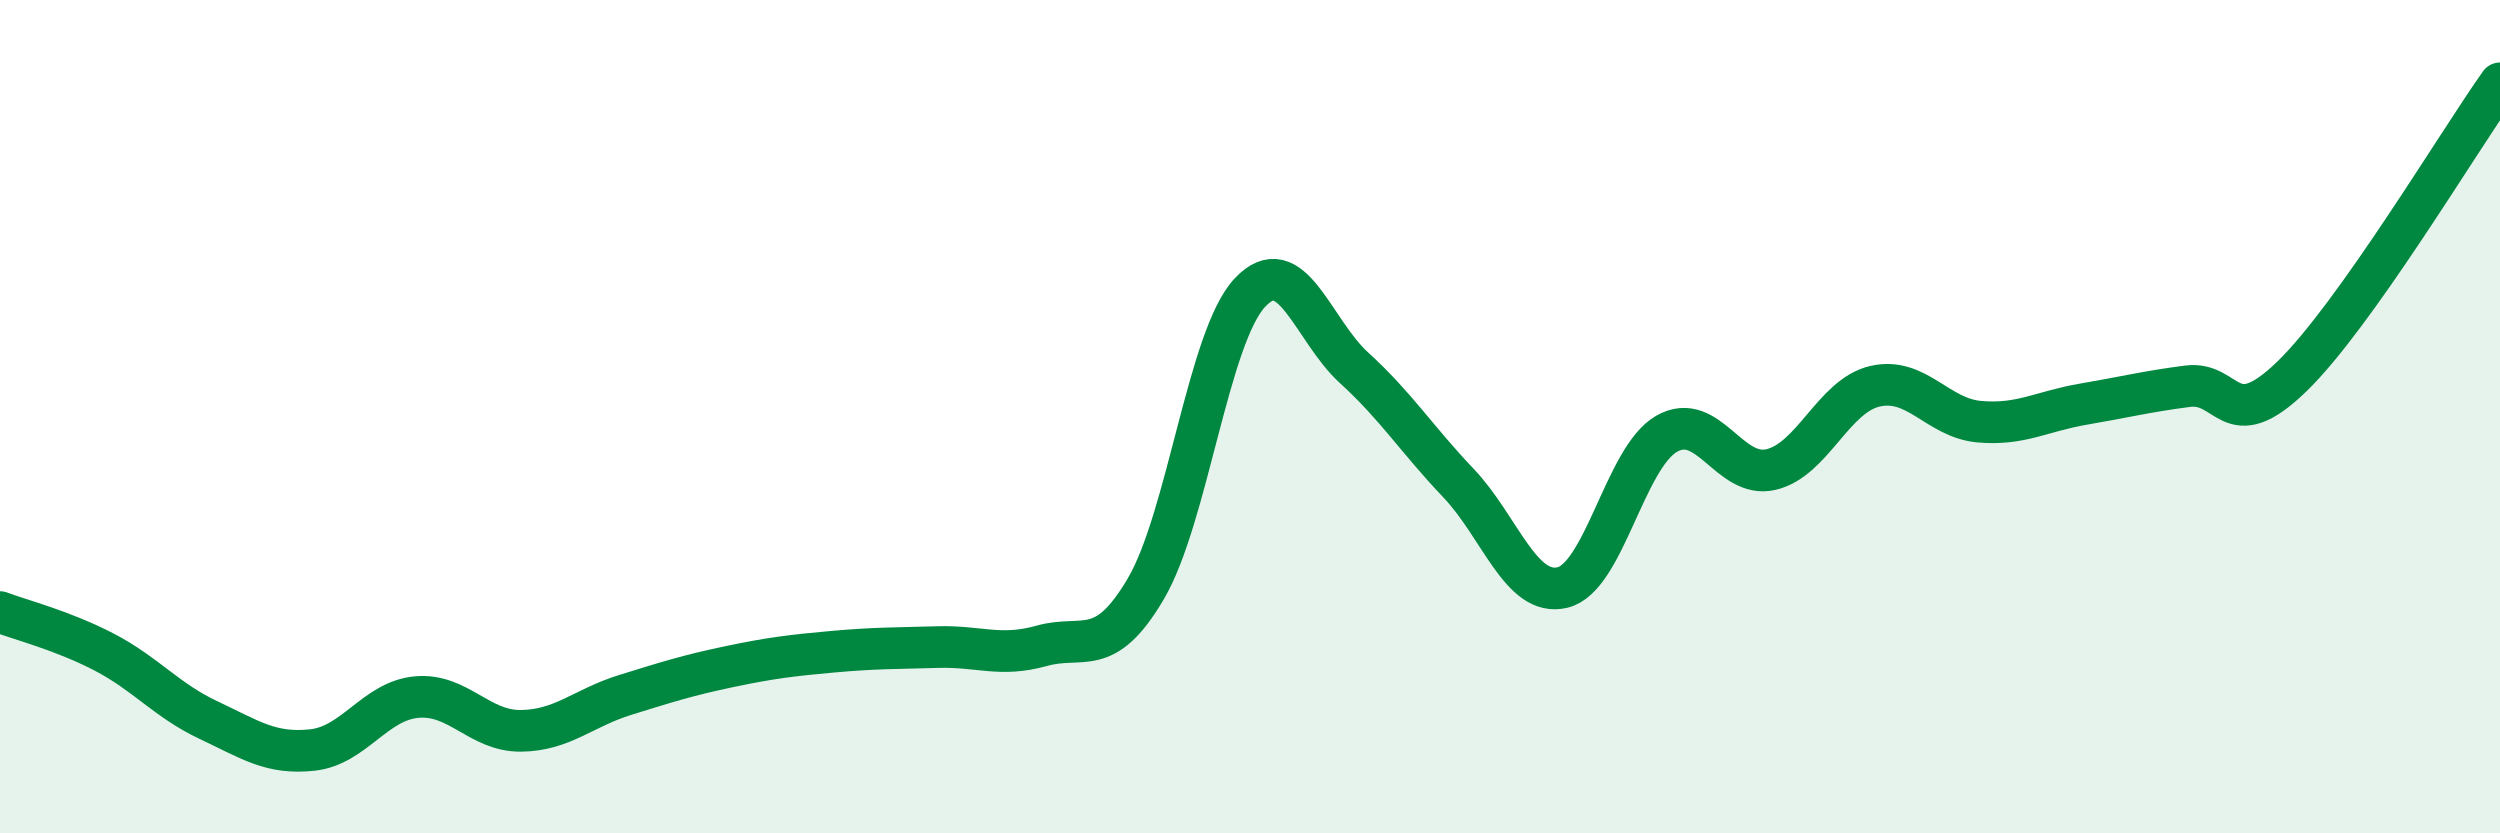
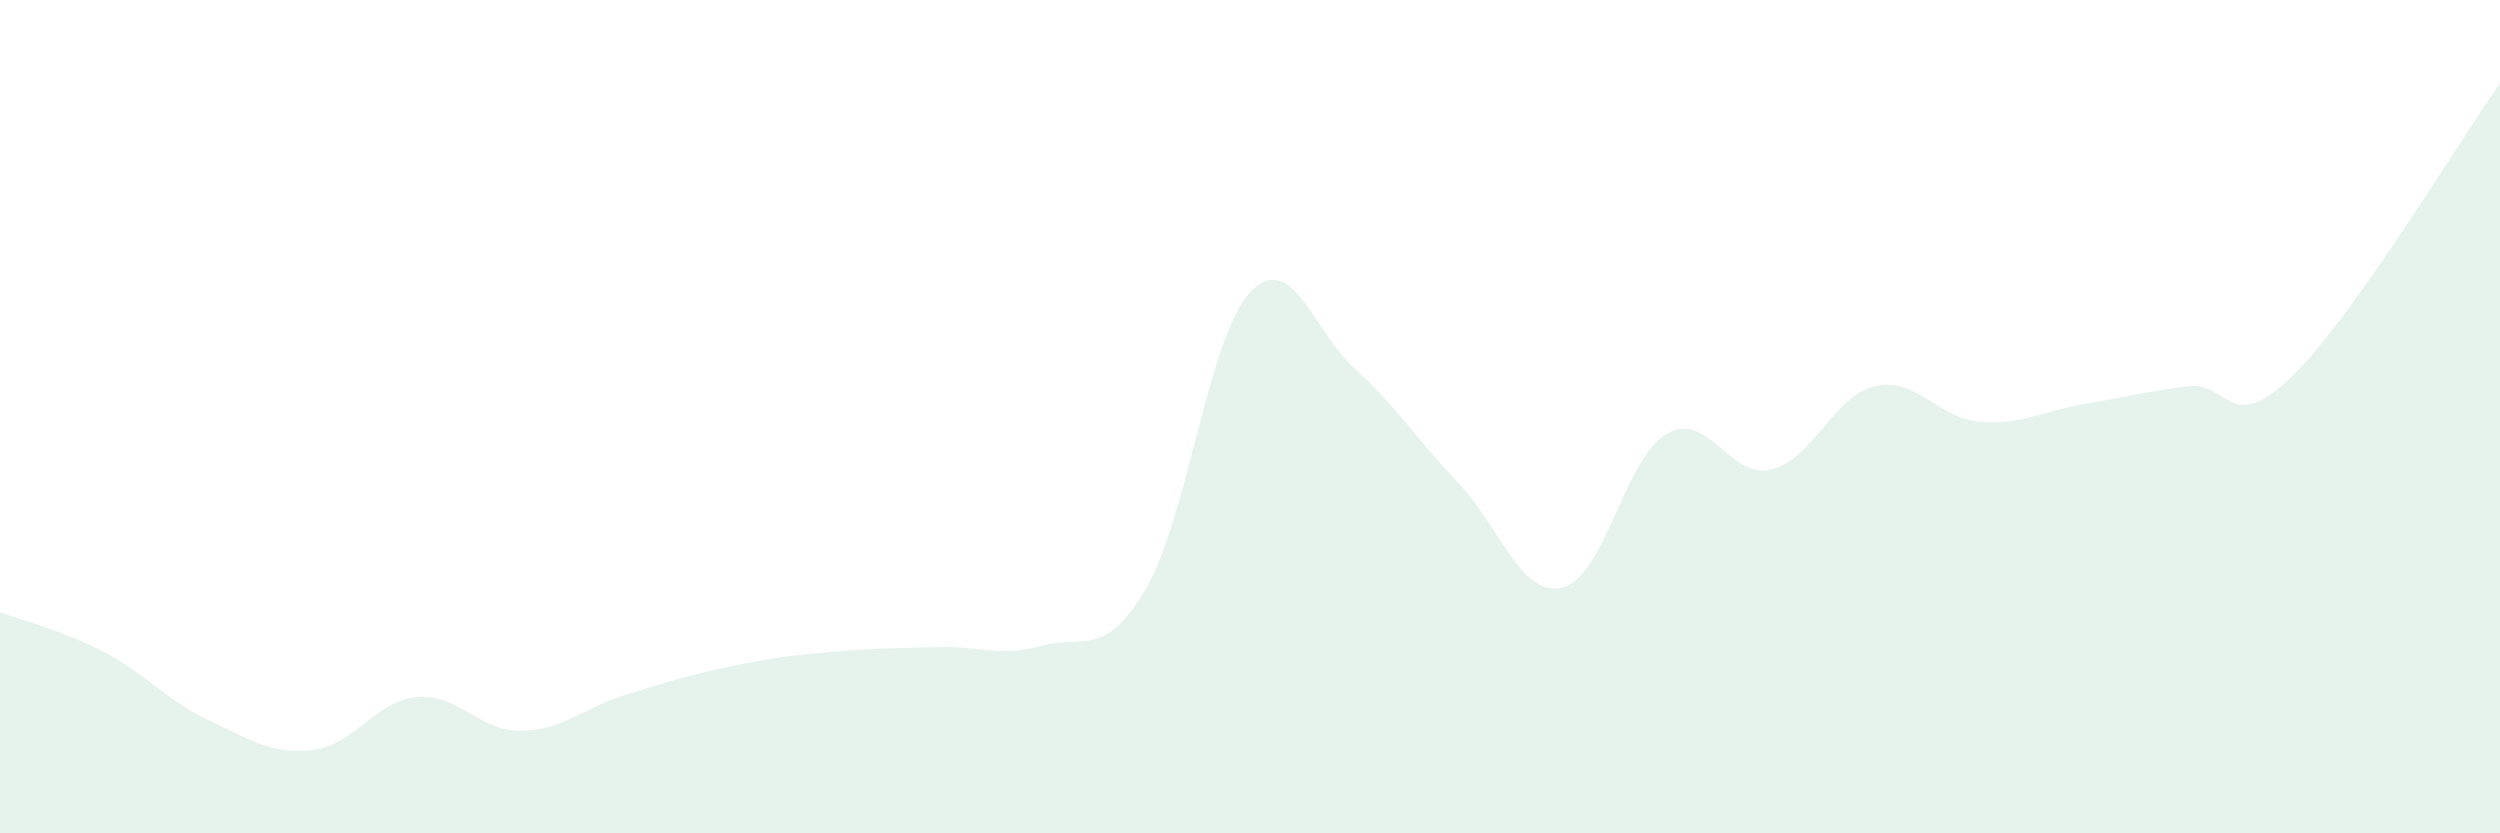
<svg xmlns="http://www.w3.org/2000/svg" width="60" height="20" viewBox="0 0 60 20">
  <path d="M 0,14.69 C 0.5,14.88 1.5,15.13 2.5,15.65 C 3.5,16.17 4,16.81 5,17.28 C 6,17.75 6.5,18.11 7.5,18 C 8.5,17.89 9,16.82 10,16.73 C 11,16.64 11.5,17.55 12.5,17.54 C 13.5,17.53 14,16.99 15,16.68 C 16,16.37 16.5,16.21 17.5,16 C 18.5,15.79 19,15.73 20,15.64 C 21,15.55 21.5,15.56 22.5,15.53 C 23.5,15.5 24,15.78 25,15.5 C 26,15.22 26.5,15.83 27.5,14.13 C 28.5,12.43 29,8.08 30,7.02 C 31,5.96 31.5,7.92 32.5,8.83 C 33.5,9.74 34,10.54 35,11.59 C 36,12.64 36.5,14.34 37.5,14.1 C 38.5,13.86 39,10.98 40,10.41 C 41,9.84 41.5,11.5 42.5,11.27 C 43.5,11.04 44,9.5 45,9.27 C 46,9.04 46.5,10.03 47.5,10.12 C 48.5,10.21 49,9.87 50,9.7 C 51,9.53 51.5,9.4 52.5,9.27 C 53.5,9.14 53.5,10.49 55,9.04 C 56.5,7.59 59,3.41 60,2L60 20L0 20Z" fill="#008740" opacity="0.1" stroke-linecap="round" stroke-linejoin="round" />
-   <path d="M 0,14.69 C 0.5,14.88 1.5,15.13 2.5,15.65 C 3.5,16.17 4,16.81 5,17.28 C 6,17.75 6.5,18.11 7.5,18 C 8.5,17.89 9,16.82 10,16.73 C 11,16.64 11.5,17.55 12.5,17.54 C 13.5,17.53 14,16.99 15,16.68 C 16,16.37 16.5,16.21 17.5,16 C 18.5,15.79 19,15.73 20,15.64 C 21,15.55 21.5,15.56 22.5,15.53 C 23.5,15.5 24,15.78 25,15.5 C 26,15.22 26.5,15.83 27.5,14.13 C 28.5,12.43 29,8.08 30,7.02 C 31,5.96 31.5,7.92 32.5,8.83 C 33.5,9.74 34,10.54 35,11.59 C 36,12.64 36.5,14.34 37.5,14.1 C 38.5,13.86 39,10.98 40,10.41 C 41,9.84 41.5,11.5 42.5,11.27 C 43.5,11.04 44,9.5 45,9.27 C 46,9.04 46.5,10.03 47.5,10.12 C 48.5,10.21 49,9.87 50,9.7 C 51,9.53 51.5,9.4 52.5,9.27 C 53.5,9.14 53.5,10.49 55,9.04 C 56.5,7.59 59,3.41 60,2" stroke="#008740" stroke-width="1" fill="none" stroke-linecap="round" stroke-linejoin="round" />
</svg>